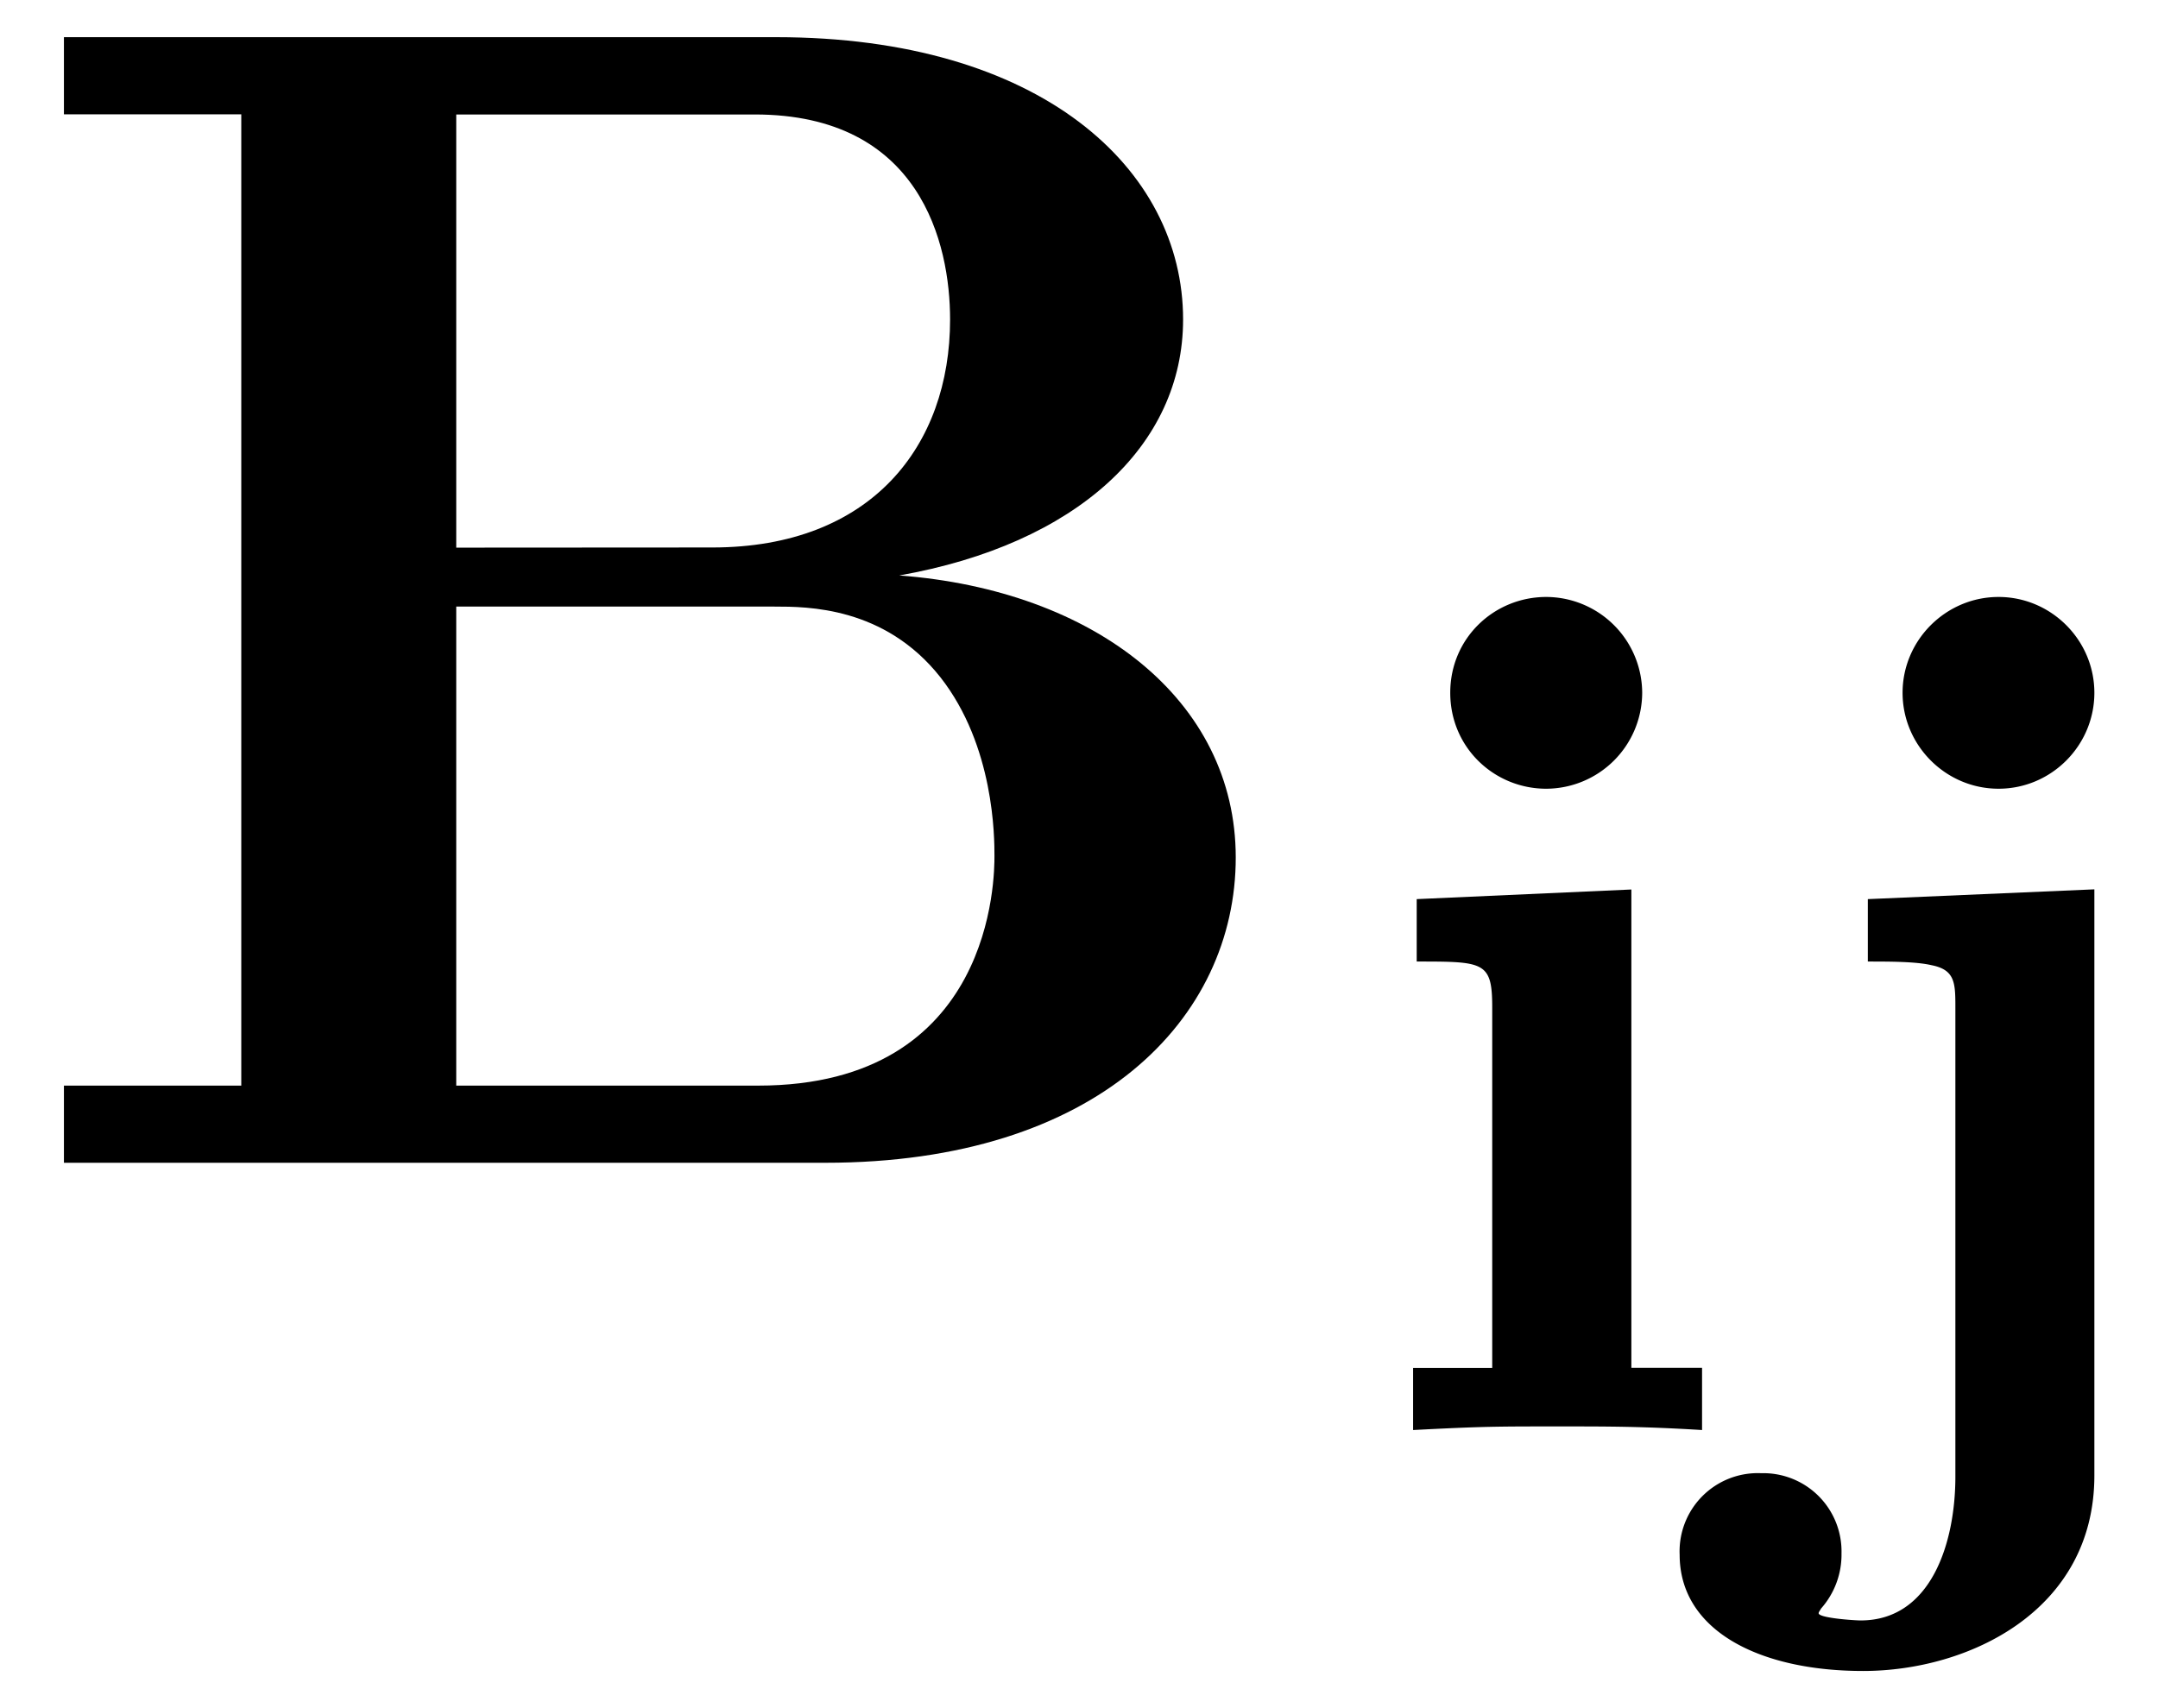
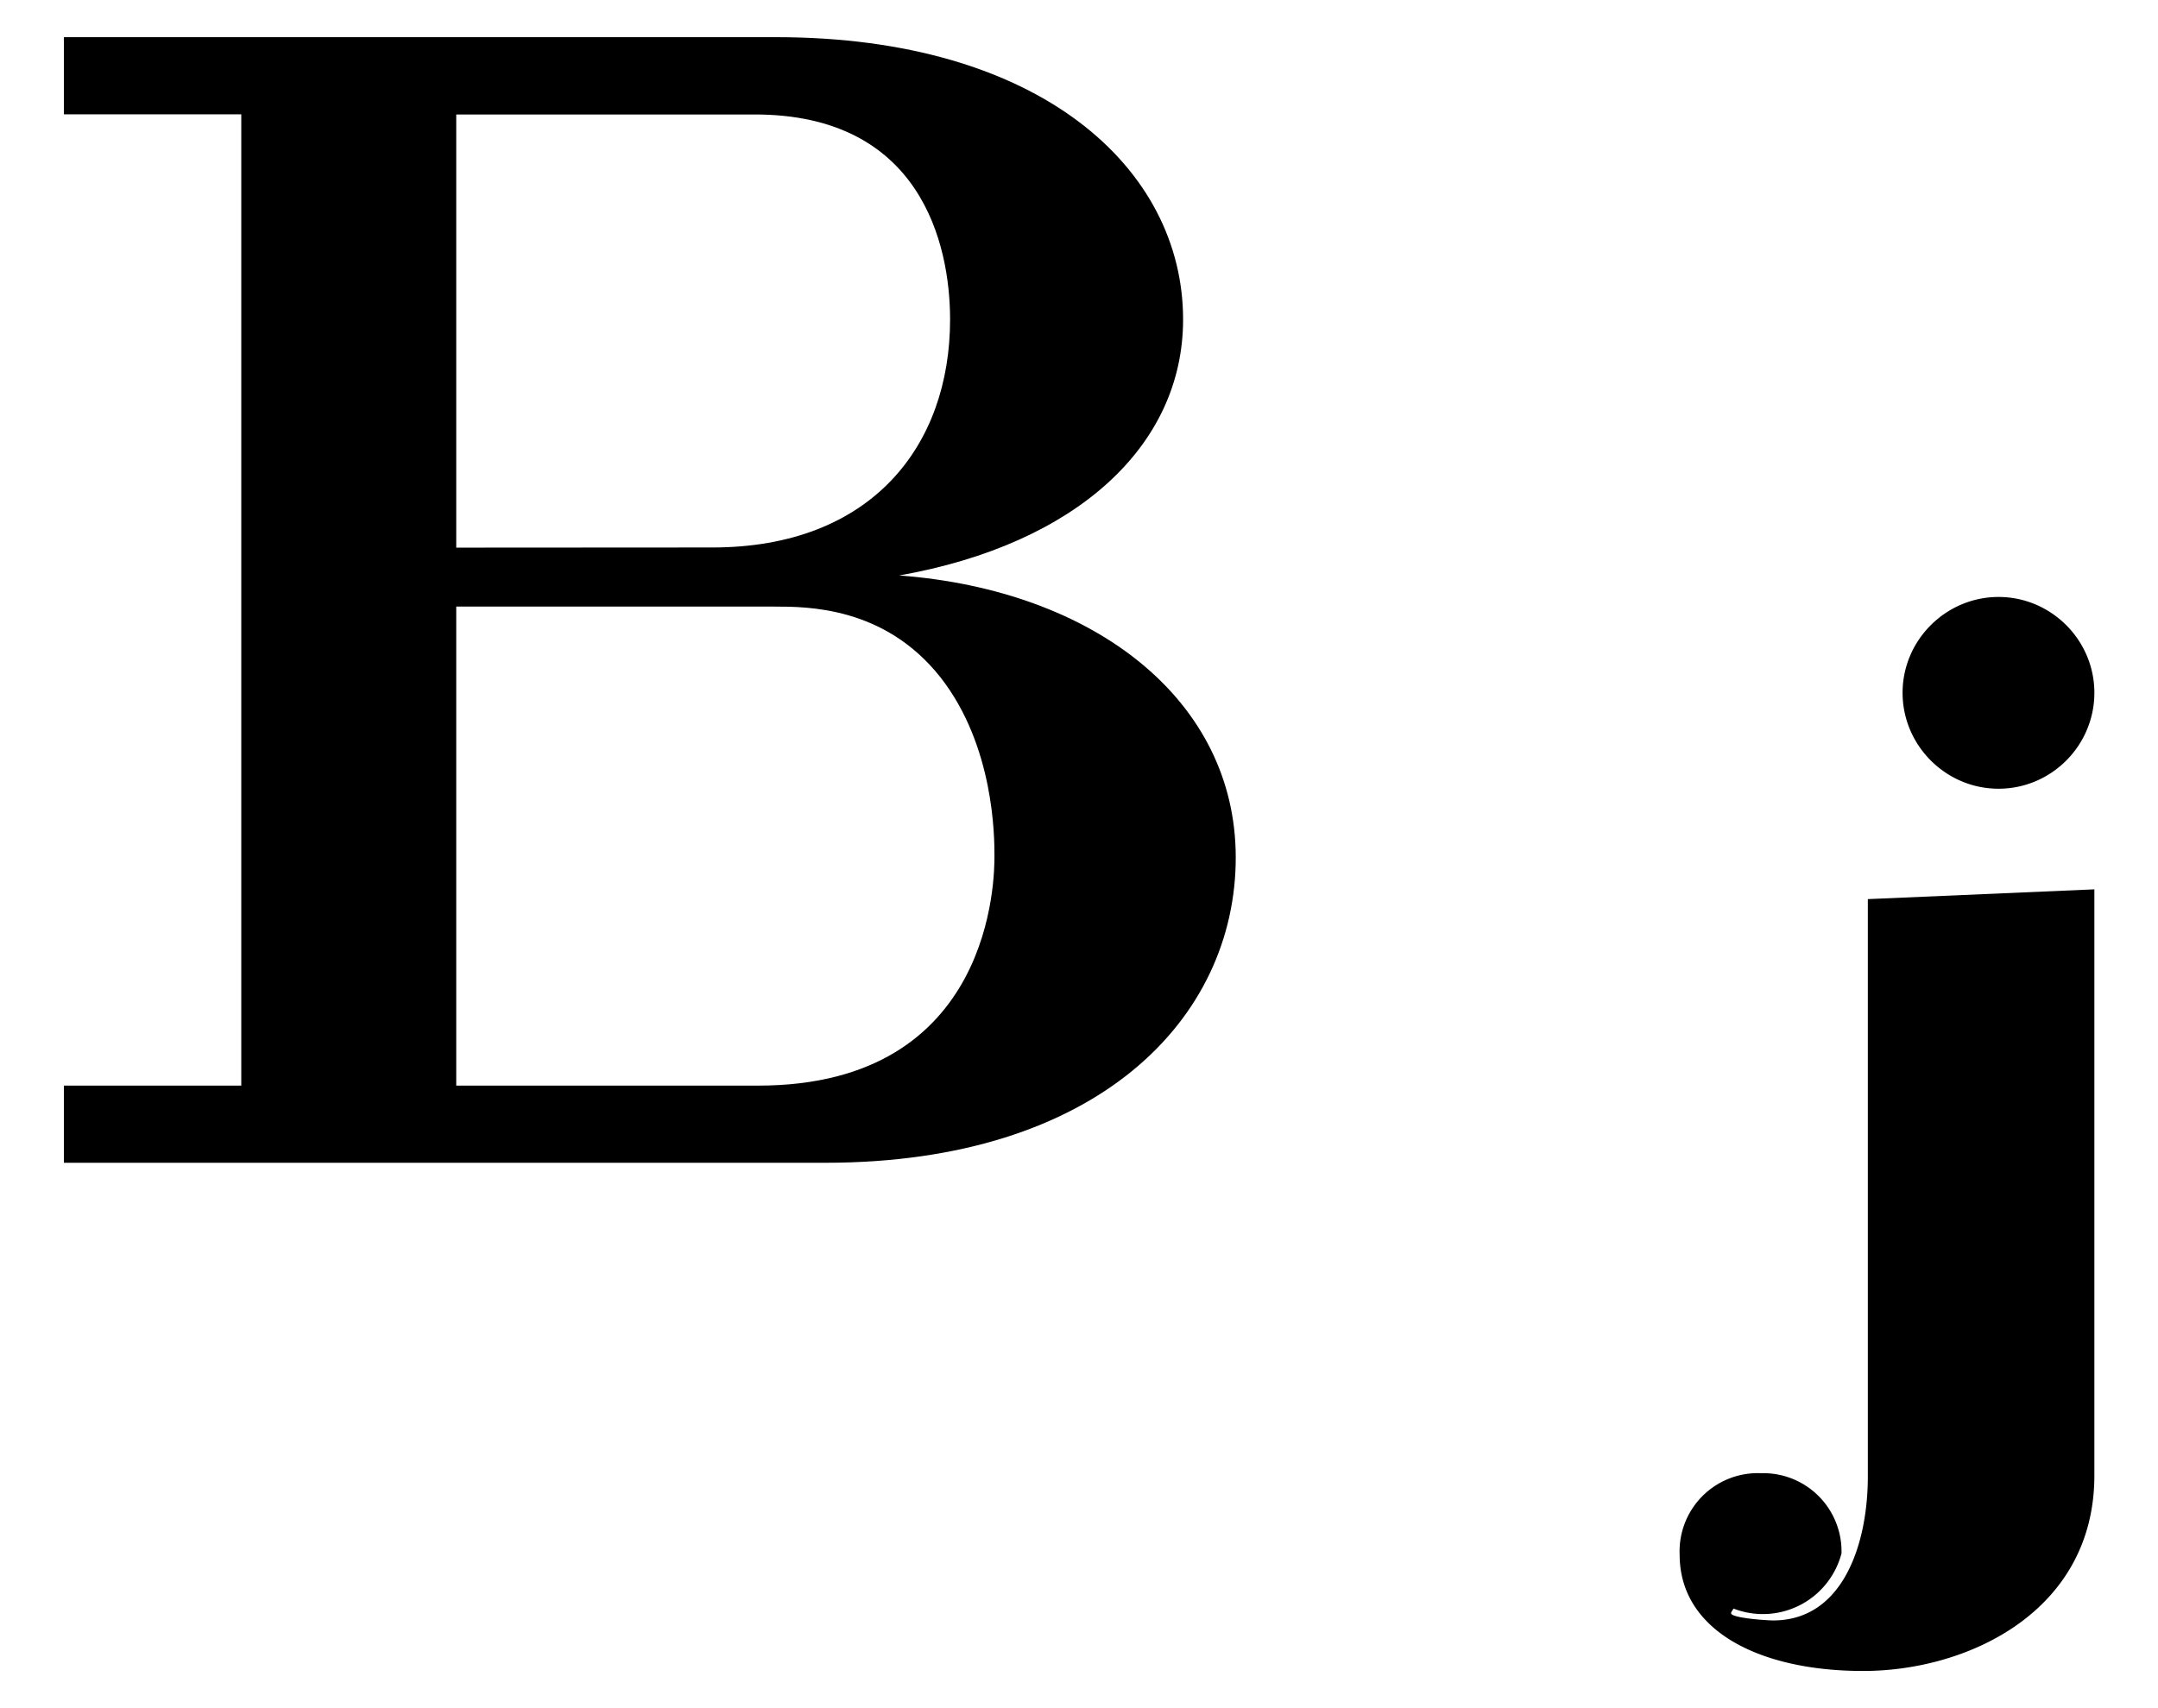
<svg xmlns="http://www.w3.org/2000/svg" xmlns:xlink="http://www.w3.org/1999/xlink" width="24" height="19" viewBox="1872.02 1482.97 14.346 11.357">
  <defs>
-     <path id="g0-105" d="M1.993-4.902a.64.64 0 0 0-.638-.637c-.343 0-.638.27-.638.637s.295.638.638.638a.64.64 0 0 0 .638-.638M.494-3.53v.415c.446 0 .502 0 .502.303v2.399H.47V0c.463-.024.55-.024.973-.024.326 0 .557 0 .948.024v-.414h-.47v-3.18z" />
-     <path id="g0-106" d="M2.287-4.902c0-.35-.287-.637-.637-.637s-.638.287-.638.637.287.638.638.638.637-.287.637-.638M.781-3.53v.415c.144 0 .319 0 .422.024.16.031.16.12.16.287V.31c0 .438-.16.956-.63.956-.04 0-.279-.016-.279-.048 0-.008.008-.016.016-.031A.54.54 0 0 0 .606.82.52.52 0 0 0 .072.287.52.52 0 0 0-.47.829c0 .502.526.773 1.22.773.7 0 1.537-.399 1.537-1.3v-3.897z" />
+     <path id="g0-106" d="M2.287-4.902c0-.35-.287-.637-.637-.637s-.638.287-.638.637.287.638.638.638.637-.287.637-.638M.781-3.53v.415V.31c0 .438-.16.956-.63.956-.04 0-.279-.016-.279-.048 0-.008.008-.016.016-.031A.54.54 0 0 0 .606.82.52.52 0 0 0 .072.287.52.52 0 0 0-.47.829c0 .502.526.773 1.22.773.7 0 1.537-.399 1.537-1.3v-3.897z" />
    <path id="g1-66" d="M3.033-4.09v-2.88h1.985c1.102 0 1.298.86 1.298 1.363 0 .84-.523 1.516-1.581 1.516zm2.945.185c1.178-.208 1.887-.862 1.887-1.702 0-1.004-.949-1.877-2.705-1.877H.425v.513h1.179v6.458H.425V0h5.062c1.811 0 2.728-.96 2.728-2.03 0-1.046-.939-1.777-2.237-1.875M5.04-.513H3.033v-3.185h2.116c.218 0 .731 0 1.102.469.36.458.36 1.069.36 1.189 0 .13 0 1.527-1.571 1.527" />
  </defs>
  <g id="page1">
    <use xlink:href="#g1-66" x="1872.02" y="1490.701" />
    <use xlink:href="#g0-105" x="1880.944" y="1492.478" />
    <use xlink:href="#g0-106" x="1883.656" y="1492.478" />
  </g>
  <script type="text/ecmascript">if(window.parent.postMessage)window.parent.postMessage("4.55013|18|14.25|"+window.location,"*");</script>
</svg>